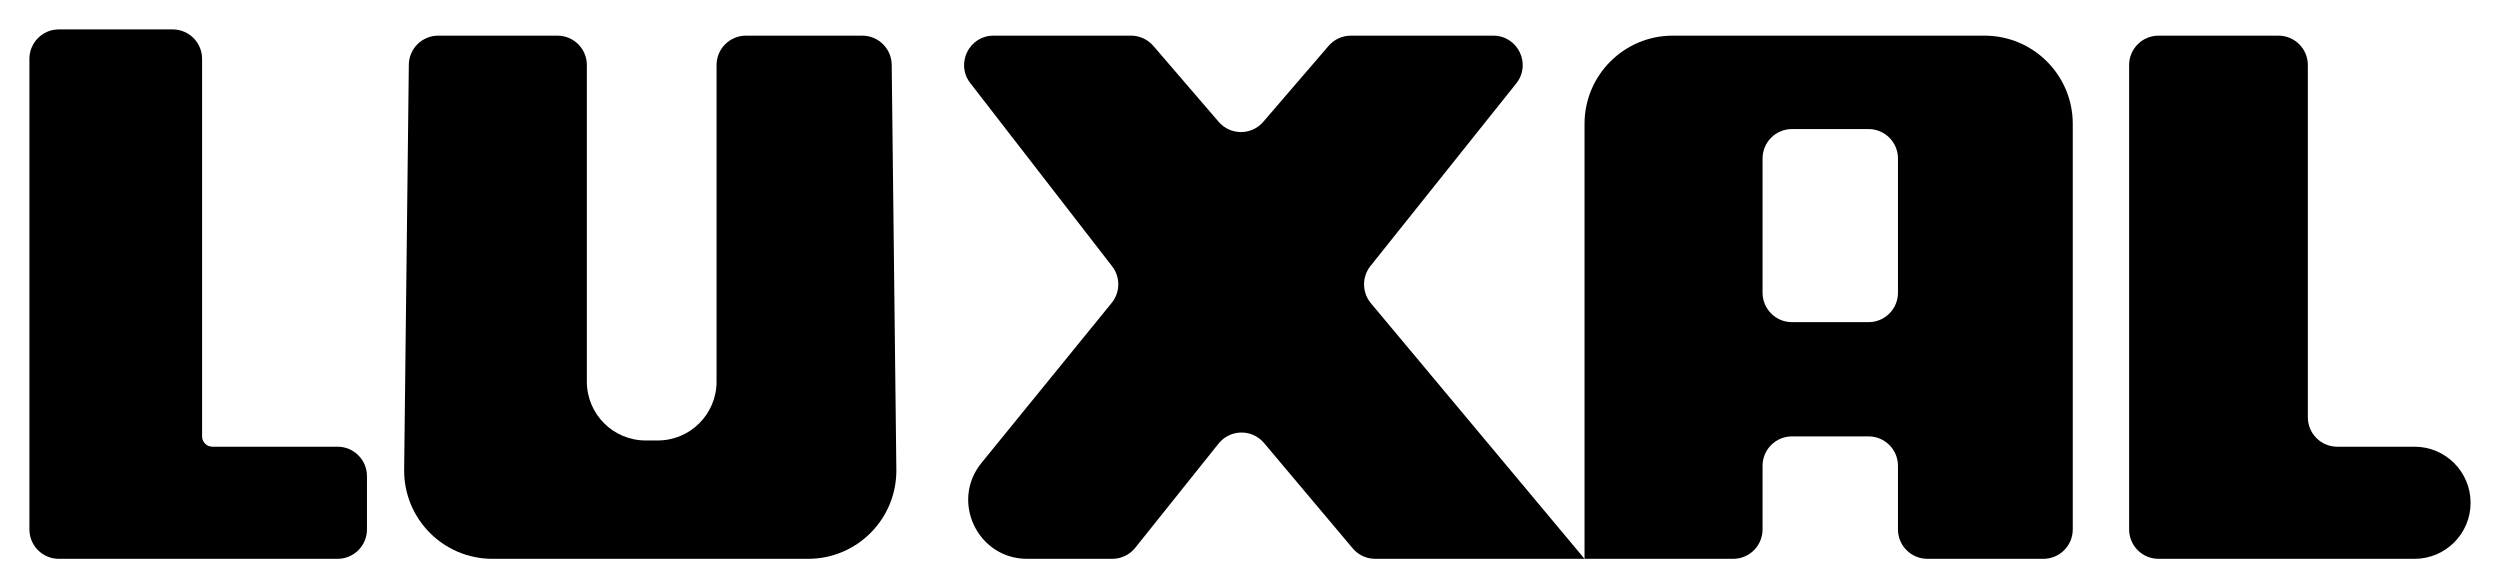
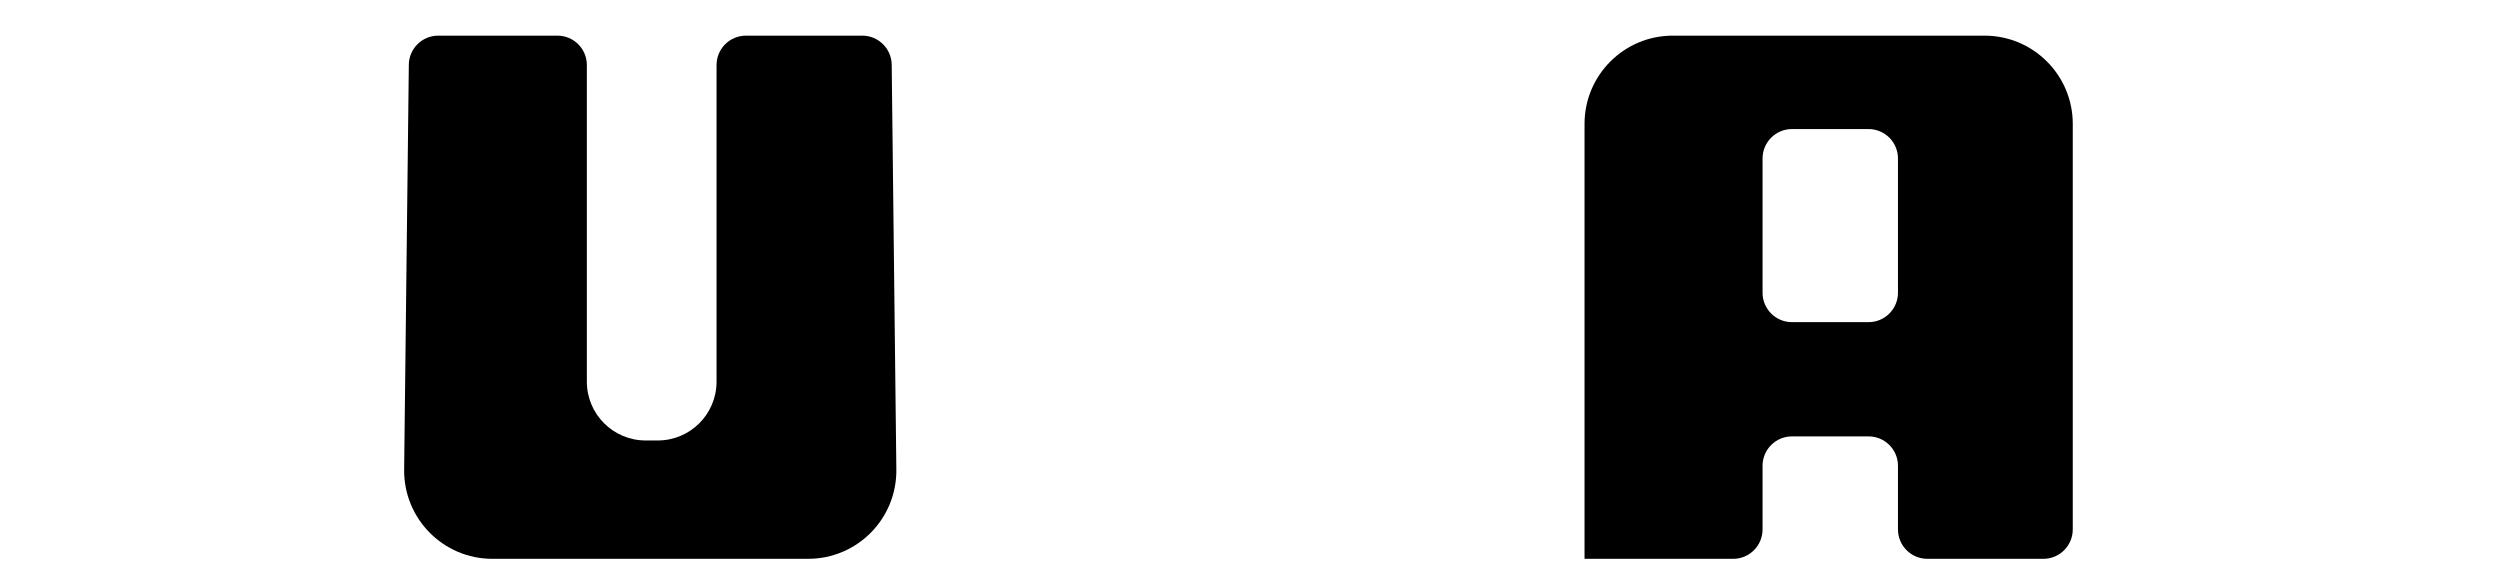
<svg xmlns="http://www.w3.org/2000/svg" viewBox="5502 4990 85 20">
-   <path fill="url(#tSvgGradient345d296268)" stroke="none" fill-opacity="1" stroke-width="1" stroke-opacity="1" font-size-adjust="none" id="tSvg107e6cef69f" title="Path 1" d="M 5504 5009 C 5503.448 5009 5503 5008.552 5503 5008 C 5503 5002.667 5503 4997.333 5503 4992 C 5503 4991.448 5503.448 4991 5504 4991 C 5505.29 4991 5506.581 4991 5507.871 4991 C 5508.424 4991 5508.871 4991.448 5508.871 4992 C 5508.871 4996.279 5508.871 5000.558 5508.871 5004.837 C 5508.871 5005.031 5509.029 5005.188 5509.222 5005.188 C 5510.64 5005.188 5512.058 5005.188 5513.477 5005.188 C 5514.029 5005.188 5514.477 5005.636 5514.477 5006.188 C 5514.477 5006.792 5514.477 5007.396 5514.477 5008 C 5514.477 5008.552 5514.029 5009 5513.477 5009C 5510.318 5009 5507.159 5009 5504 5009Z" />
  <path fill="url(#tSvgGradient141bdc66a58)" stroke="none" fill-opacity="1" stroke-width="1" stroke-opacity="1" font-size-adjust="none" id="tSvg1914d7bbb3" title="Path 2" d="M 5518.741 5009 C 5517.071 5009 5515.722 5007.636 5515.741 5005.965 C 5515.794 5001.377 5515.847 4996.789 5515.9 4992.2 C 5515.906 4991.652 5516.352 4991.212 5516.9 4991.212 C 5518.251 4991.212 5519.602 4991.212 5520.953 4991.212 C 5521.505 4991.212 5521.953 4991.659 5521.953 4992.212 C 5521.953 4995.8 5521.953 4999.388 5521.953 5002.976 C 5521.953 5004.081 5522.848 5004.976 5523.953 5004.976 C 5524.09 5004.976 5524.226 5004.976 5524.363 5004.976 C 5525.468 5004.976 5526.363 5004.081 5526.363 5002.976 C 5526.363 4999.388 5526.363 4995.8 5526.363 4992.212 C 5526.363 4991.659 5526.811 4991.212 5527.363 4991.212 C 5528.681 4991.212 5529.999 4991.212 5531.318 4991.212 C 5531.865 4991.212 5532.311 4991.652 5532.318 4992.2 C 5532.37 4996.789 5532.423 5001.377 5532.476 5005.965 C 5532.495 5007.636 5531.147 5009 5529.476 5009 C 5528.815 5009 5528.153 5009 5527.491 5009 C 5525.02 5009 5522.548 5009 5520.076 5009C 5519.631 5009 5519.186 5009 5518.741 5009Z" />
-   <path fill="url(#tSvgGradientb4ab877a04)" stroke="none" fill-opacity="1" stroke-width="1" stroke-opacity="1" font-size-adjust="none" id="tSvge8550fc8be" title="Path 3" d="M 5536.922 5009 C 5535.238 5009 5534.307 5007.044 5535.371 5005.738 C 5536.847 5003.924 5538.322 5002.111 5539.798 5000.298 C 5540.091 4999.937 5540.097 4999.422 5539.813 4999.055 C 5538.205 4996.978 5536.597 4994.901 5534.989 4992.824 C 5534.48 4992.167 5534.949 4991.212 5535.78 4991.212 C 5537.338 4991.212 5538.896 4991.212 5540.455 4991.212 C 5540.746 4991.212 5541.023 4991.339 5541.213 4991.56 C 5541.953 4992.42 5542.694 4993.281 5543.435 4994.142 C 5543.833 4994.606 5544.552 4994.606 5544.951 4994.142 C 5545.691 4993.281 5546.432 4992.42 5547.172 4991.56 C 5547.362 4991.339 5547.639 4991.212 5547.931 4991.212 C 5549.544 4991.212 5551.158 4991.212 5552.771 4991.212 C 5553.609 4991.212 5554.076 4992.181 5553.553 4992.836 C 5551.901 4994.905 5550.248 4996.975 5548.596 4999.044 C 5548.3 4999.415 5548.306 4999.944 5548.61 5000.309 C 5551.032 5003.206 5553.453 5006.103 5555.874 5009 C 5553.502 5009 5551.129 5009 5548.757 5009 C 5548.462 5009 5548.182 5008.87 5547.992 5008.644 C 5546.987 5007.45 5545.982 5006.256 5544.977 5005.062 C 5544.572 5004.58 5543.825 5004.589 5543.431 5005.082 C 5542.487 5006.263 5541.543 5007.443 5540.599 5008.624 C 5540.409 5008.862 5540.122 5009 5539.818 5009C 5538.853 5009 5537.887 5009 5536.922 5009Z" />
  <path fill="url(#tSvgGradientb4e4613086)" stroke="none" fill-opacity="1" stroke-width="1" stroke-opacity="1" font-size-adjust="none" id="tSvgddaade3e1a" title="Path 4" d="M 5555.874 5009 C 5555.874 5004.071 5555.874 4999.141 5555.874 4994.212 C 5555.874 4992.555 5557.217 4991.212 5558.874 4991.212 C 5562.407 4991.212 5565.941 4991.212 5569.474 4991.212 C 5571.131 4991.212 5572.474 4992.555 5572.474 4994.212 C 5572.474 4998.808 5572.474 5003.404 5572.474 5008 C 5572.474 5008.552 5572.026 5009 5571.474 5009 C 5570.16 5009 5568.845 5009 5567.531 5009 C 5566.979 5009 5566.531 5008.552 5566.531 5008 C 5566.531 5007.279 5566.531 5006.558 5566.531 5005.837 C 5566.531 5005.285 5566.083 5004.837 5565.531 5004.837 C 5564.663 5004.837 5563.795 5004.837 5562.927 5004.837 C 5562.375 5004.837 5561.927 5005.285 5561.927 5005.837 C 5561.927 5006.558 5561.927 5007.279 5561.927 5008 C 5561.927 5008.552 5561.48 5009 5560.927 5009C 5559.243 5009 5557.558 5009 5555.874 5009Z M 5561.927 4999.953 C 5561.927 5000.505 5562.375 5000.953 5562.927 5000.953 C 5563.795 5000.953 5564.663 5000.953 5565.531 5000.953 C 5566.083 5000.953 5566.531 5000.505 5566.531 4999.953 C 5566.531 4998.431 5566.531 4996.91 5566.531 4995.388 C 5566.531 4994.836 5566.083 4994.388 5565.531 4994.388 C 5564.663 4994.388 5563.795 4994.388 5562.927 4994.388 C 5562.375 4994.388 5561.927 4994.836 5561.927 4995.388C 5561.927 4996.91 5561.927 4998.431 5561.927 4999.953Z" />
-   <path fill="url(#tSvgGradient15f38a7ea80)" stroke="none" fill-opacity="1" stroke-width="1" stroke-opacity="1" font-size-adjust="none" id="tSvg16a8e034d7a" title="Path 5" d="M 5575.39 5009 C 5574.838 5009 5574.39 5008.552 5574.39 5008 C 5574.39 5002.737 5574.39 4997.475 5574.39 4992.212 C 5574.39 4991.659 5574.838 4991.212 5575.39 4991.212 C 5576.749 4991.212 5578.108 4991.212 5579.467 4991.212 C 5580.019 4991.212 5580.467 4991.659 5580.467 4992.212 C 5580.467 4996.204 5580.467 5000.196 5580.467 5004.188 C 5580.467 5004.741 5580.914 5005.188 5581.467 5005.188 C 5582.044 5005.188 5582.621 5005.188 5583.198 5005.188 C 5583.496 5005.188 5583.795 5005.188 5584.094 5005.188 C 5585.147 5005.188 5586 5006.042 5586 5007.094 C 5586 5008.147 5585.147 5009 5584.094 5009C 5581.193 5009 5578.292 5009 5575.39 5009Z" />
  <defs>
    <linearGradient id="tSvgGradient345d296268" x1="5503" x2="5835" y1="5027" y2="5027" font-size-adjust="none" gradientUnits="userSpaceOnUse" gradientTransform="">
      <stop offset="0" stop-color="hsl(46.908,100%,50.59%)" stop-opacity="1" />
      <stop offset="0.37" stop-color="hsl(47.376,100%,50.59%)" stop-opacity="1" />
      <stop offset="1" stop-color="hsl(51.048,100%,50%)" stop-opacity="1" />
    </linearGradient>
    <linearGradient id="tSvgGradient141bdc66a58" x1="5503" x2="5835" y1="5027" y2="5027" font-size-adjust="none" gradientUnits="userSpaceOnUse" gradientTransform="">
      <stop offset="0" stop-color="hsl(46.908,100%,50.59%)" stop-opacity="1" />
      <stop offset="0.37" stop-color="hsl(47.376,100%,50.59%)" stop-opacity="1" />
      <stop offset="1" stop-color="hsl(51.048,100%,50%)" stop-opacity="1" />
    </linearGradient>
    <linearGradient id="tSvgGradientb4ab877a04" x1="5503" x2="5835" y1="5027" y2="5027" font-size-adjust="none" gradientUnits="userSpaceOnUse" gradientTransform="">
      <stop offset="0" stop-color="hsl(46.908,100%,50.59%)" stop-opacity="1" />
      <stop offset="0.37" stop-color="hsl(47.376,100%,50.59%)" stop-opacity="1" />
      <stop offset="1" stop-color="hsl(51.048,100%,50%)" stop-opacity="1" />
    </linearGradient>
    <linearGradient id="tSvgGradientb4e4613086" x1="5503" x2="5835" y1="5027" y2="5027" font-size-adjust="none" gradientUnits="userSpaceOnUse" gradientTransform="">
      <stop offset="0" stop-color="hsl(46.908,100%,50.59%)" stop-opacity="1" />
      <stop offset="0.37" stop-color="hsl(47.376,100%,50.59%)" stop-opacity="1" />
      <stop offset="1" stop-color="hsl(51.048,100%,50%)" stop-opacity="1" />
    </linearGradient>
    <linearGradient id="tSvgGradient15f38a7ea80" x1="5503" x2="5835" y1="5027" y2="5027" font-size-adjust="none" gradientUnits="userSpaceOnUse" gradientTransform="">
      <stop offset="0" stop-color="hsl(46.908,100%,50.59%)" stop-opacity="1" />
      <stop offset="0.37" stop-color="hsl(47.376,100%,50.59%)" stop-opacity="1" />
      <stop offset="1" stop-color="hsl(51.048,100%,50%)" stop-opacity="1" />
    </linearGradient>
  </defs>
</svg>